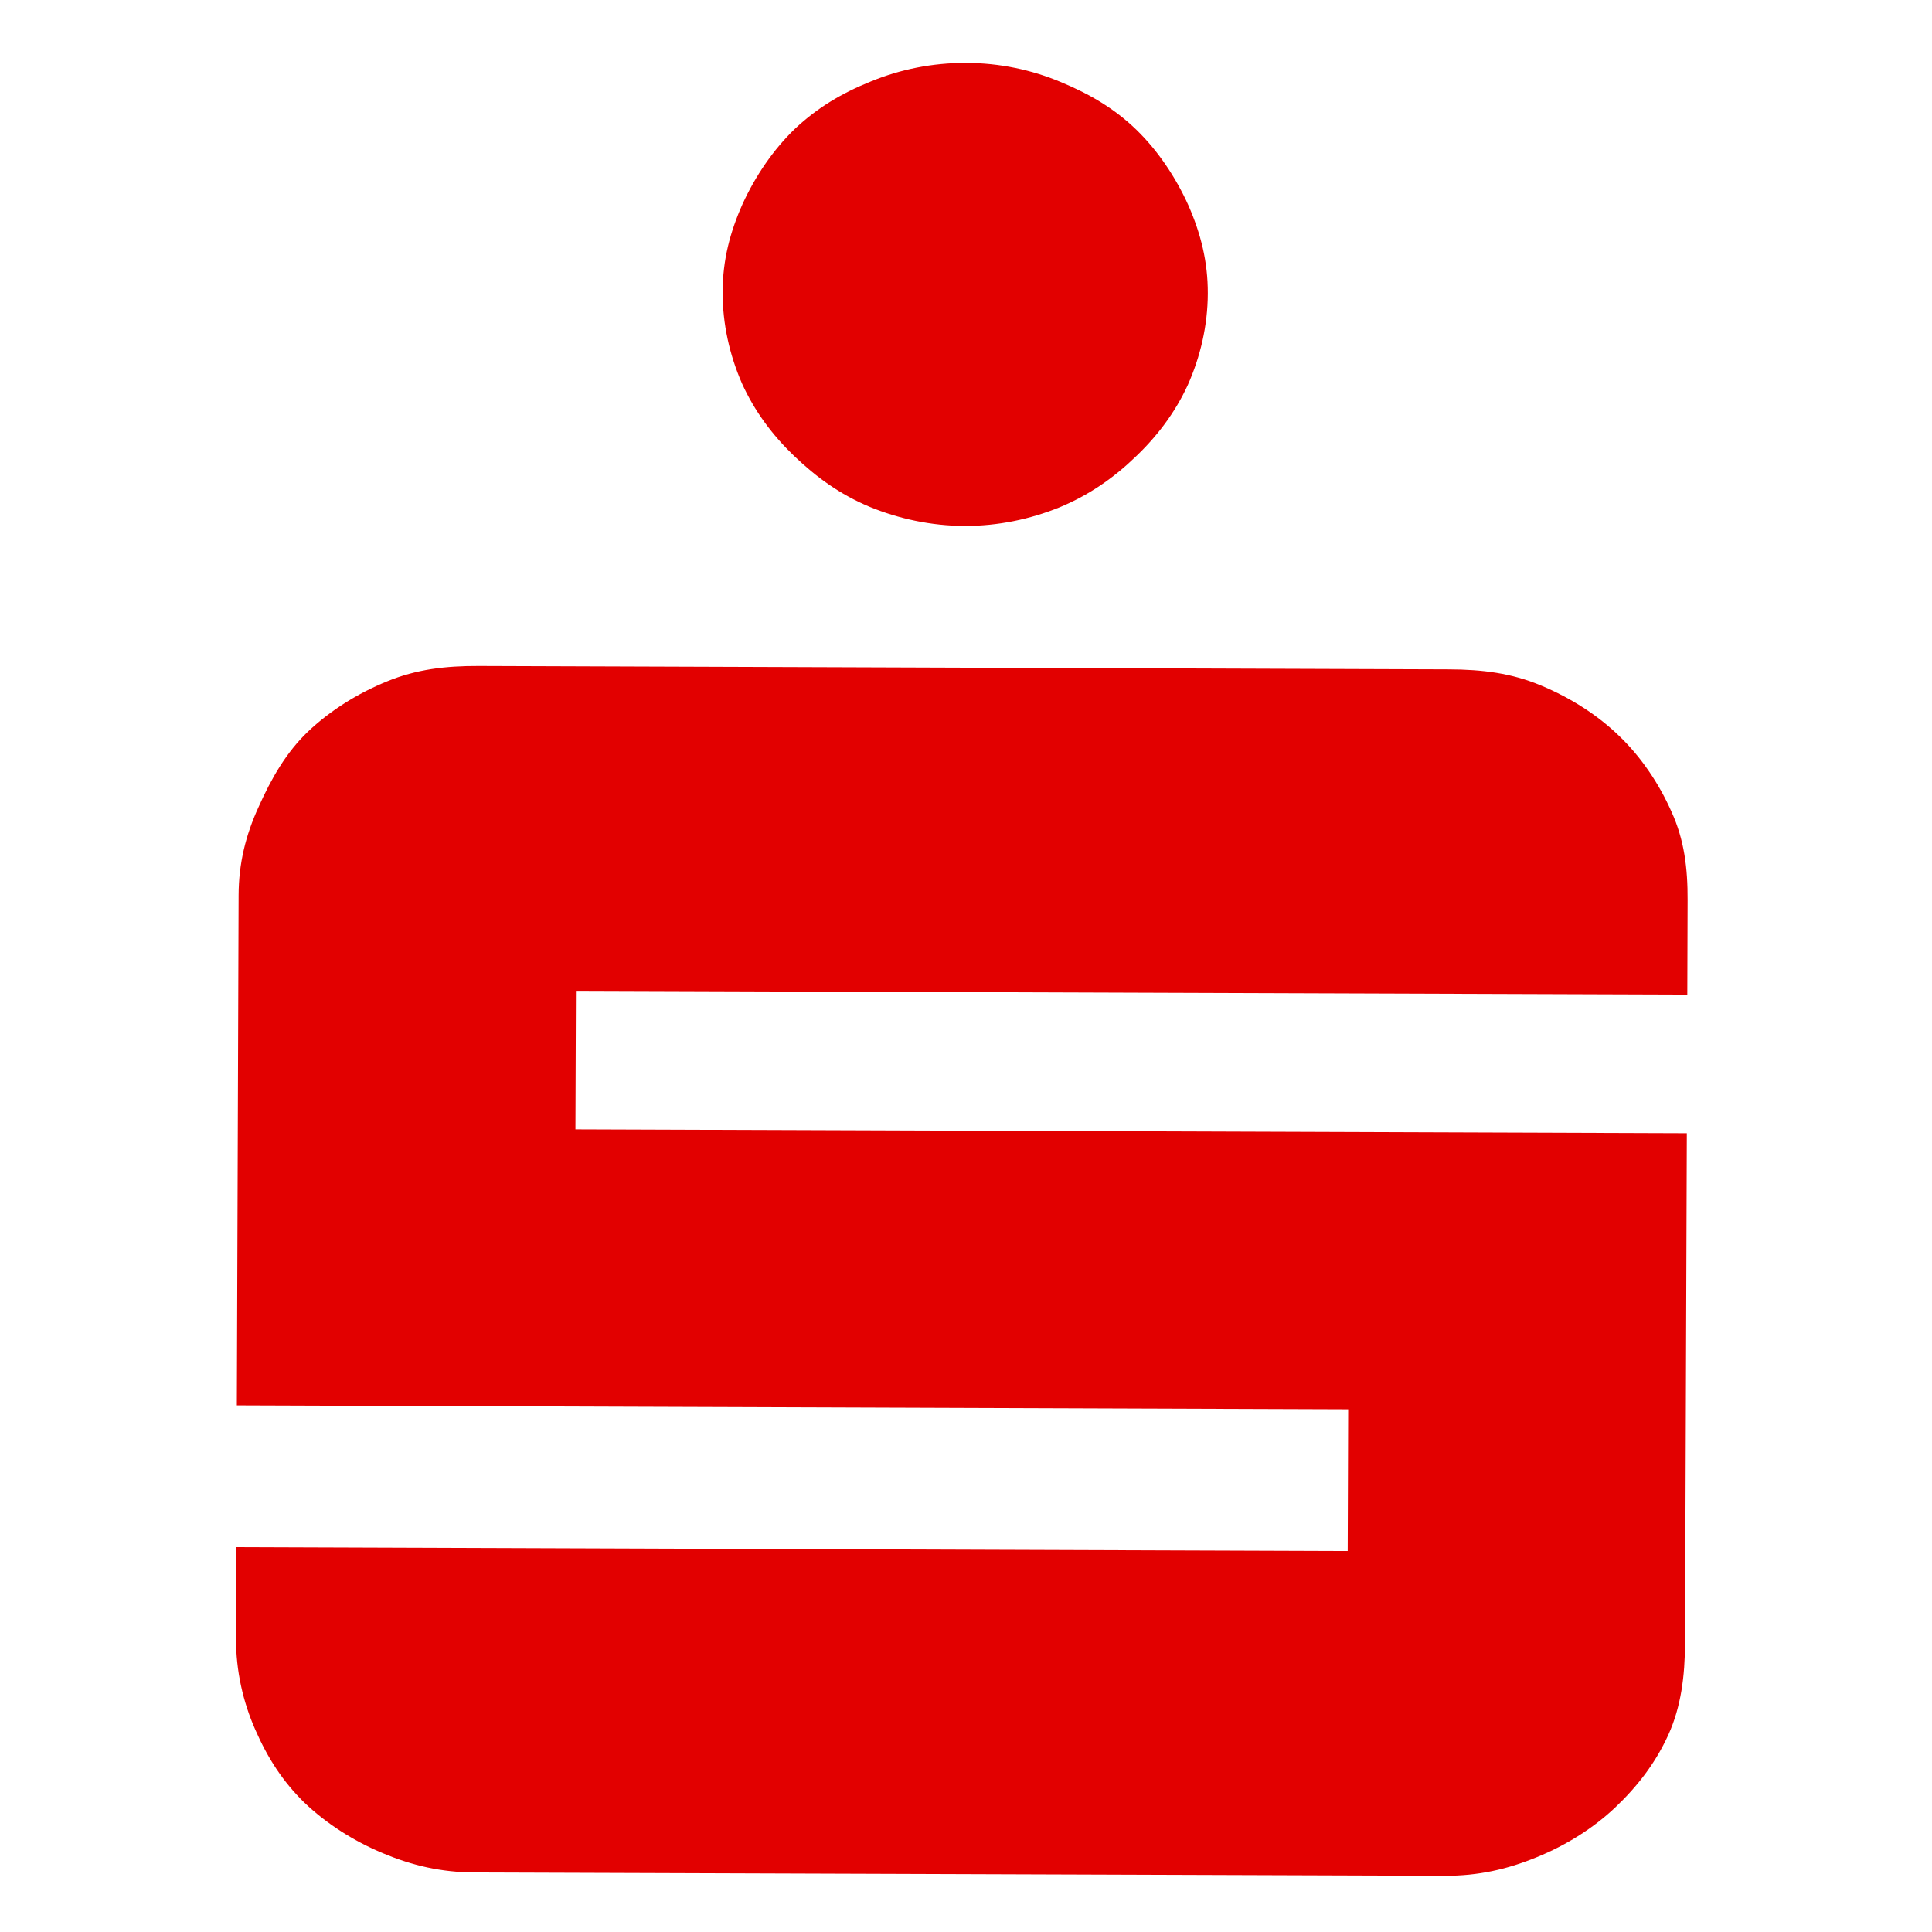
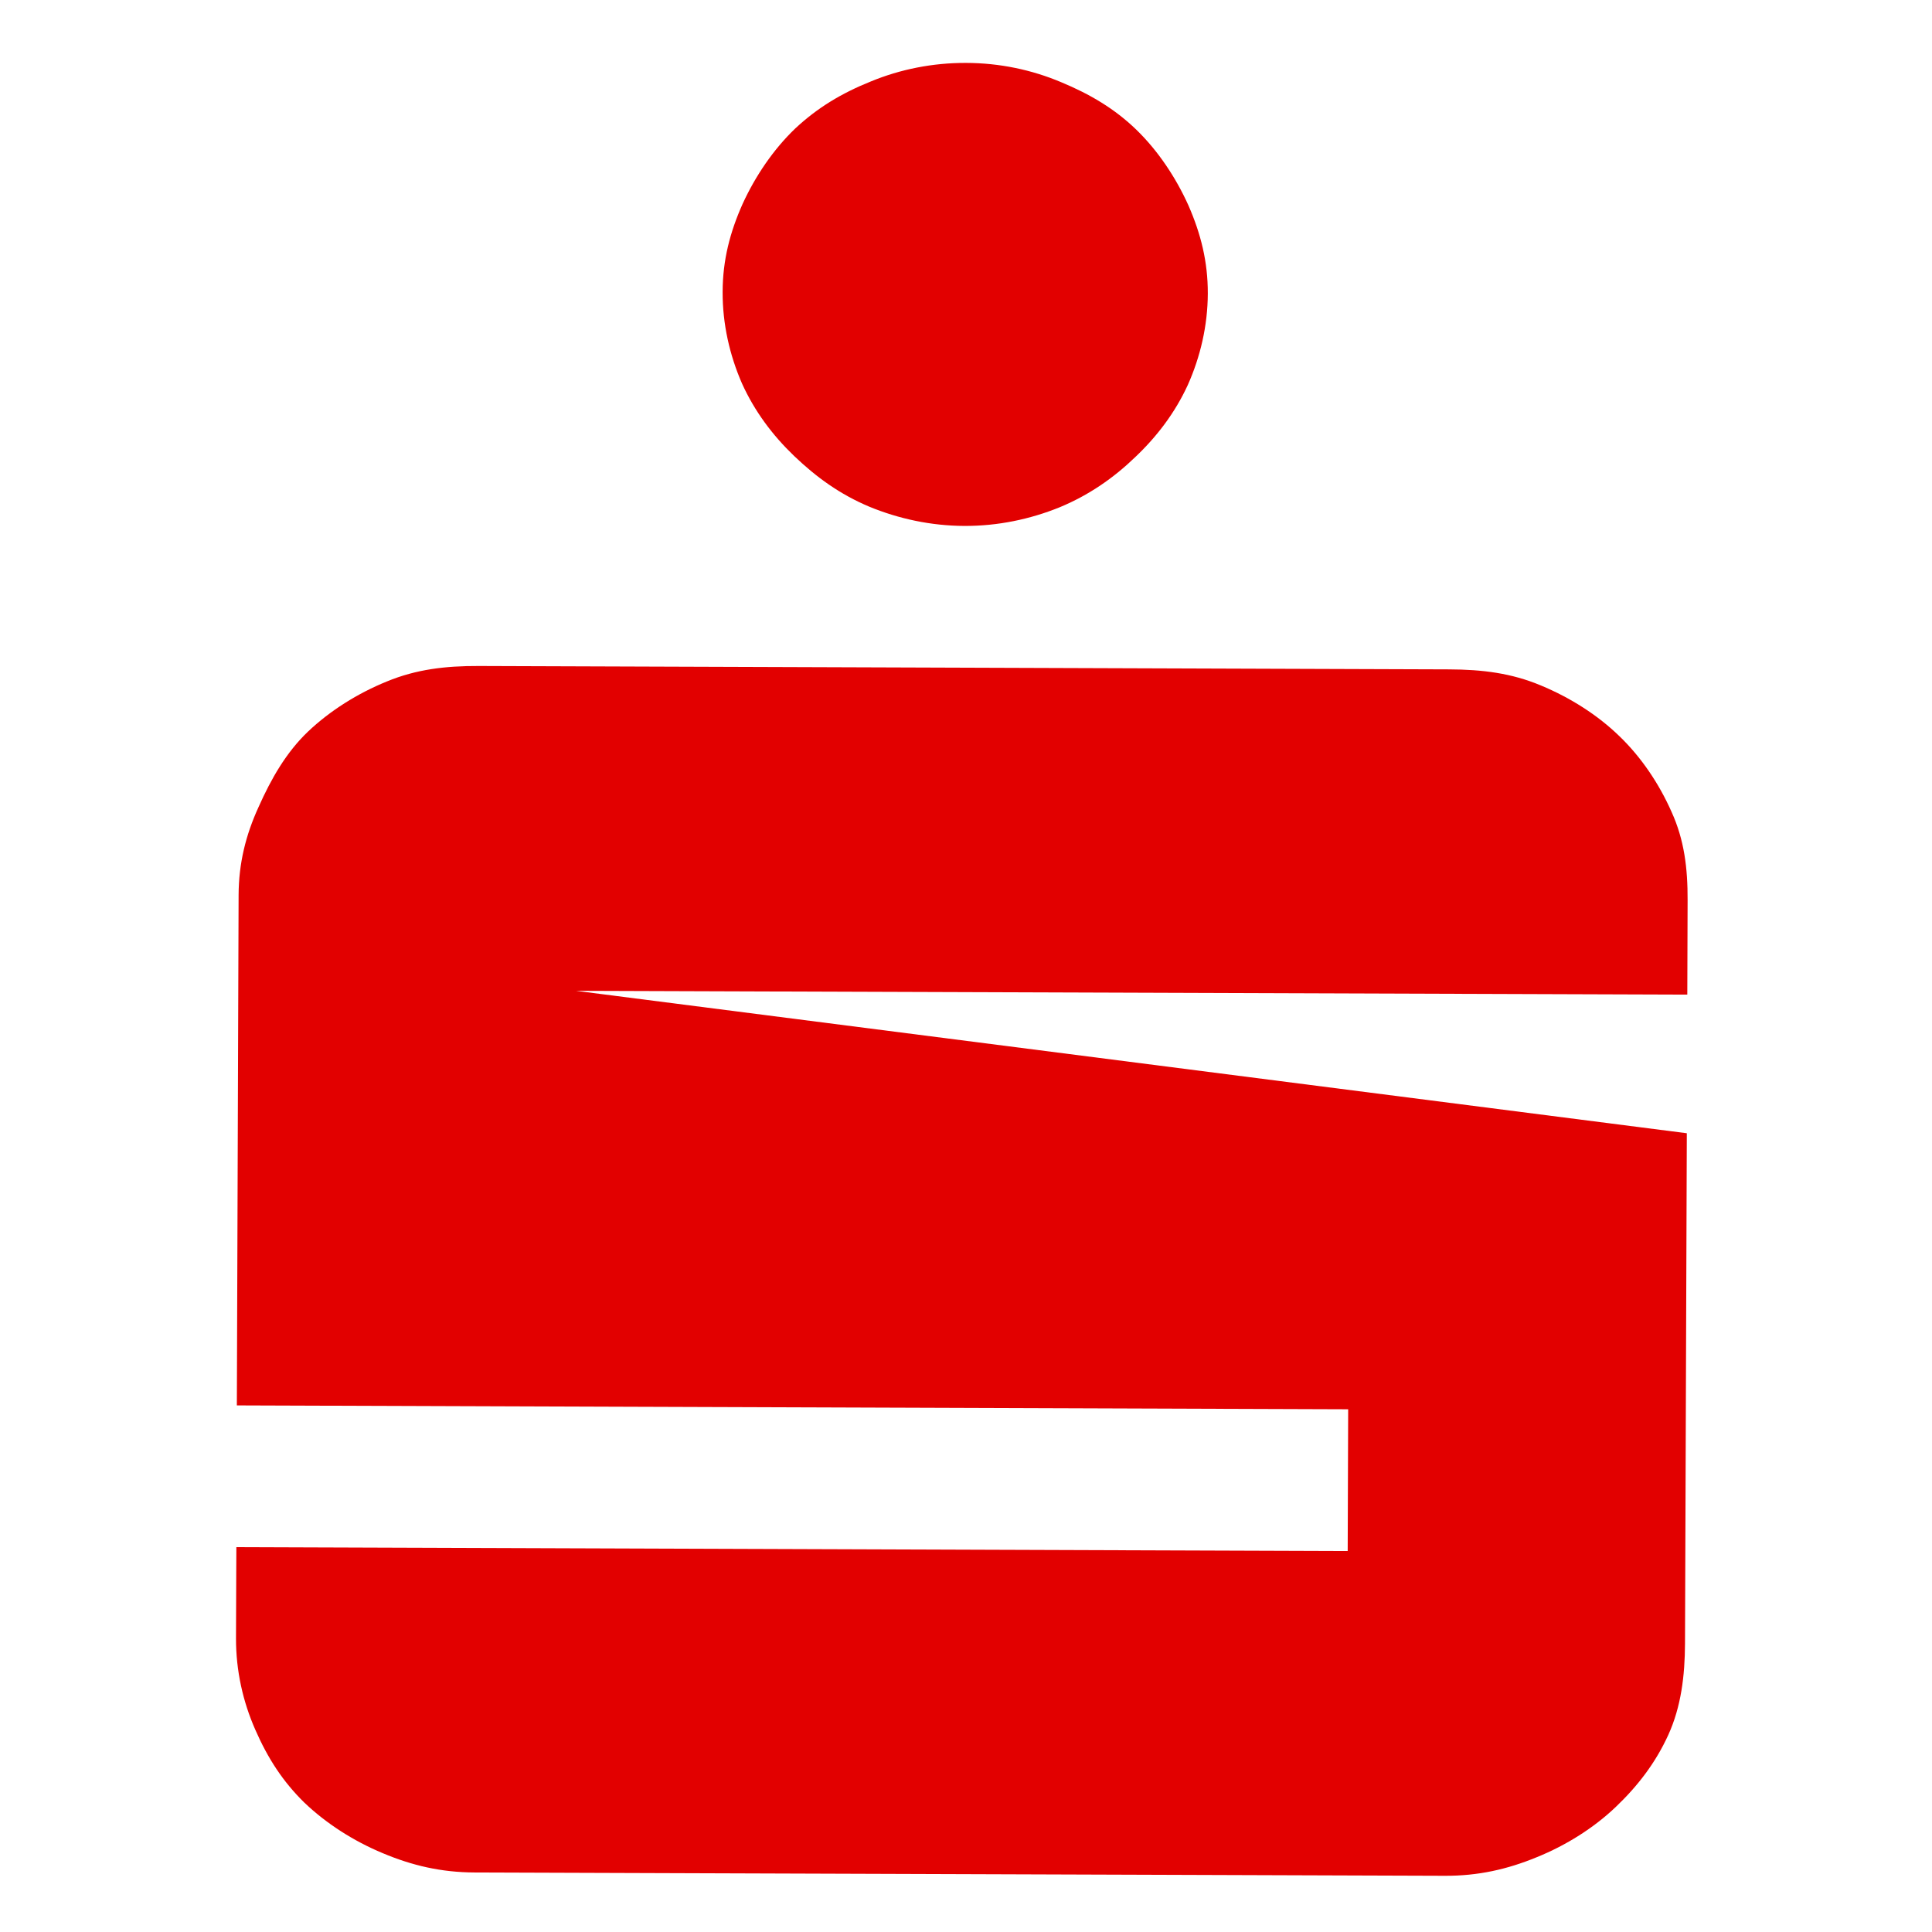
<svg xmlns="http://www.w3.org/2000/svg" width="32" height="32" viewBox="0 0 32 32" fill="none">
-   <path d="M16 1.042C15.448 1.04 14.911 1.148 14.424 1.349C13.935 1.546 13.541 1.784 13.173 2.127C12.811 2.473 12.512 2.914 12.3 3.377C12.092 3.843 11.97 4.306 11.969 4.836C11.967 5.366 12.085 5.882 12.289 6.35C12.498 6.812 12.794 7.208 13.154 7.553C13.52 7.903 13.912 8.188 14.4 8.393C14.886 8.593 15.422 8.709 15.973 8.711C16.529 8.713 17.062 8.6 17.549 8.403C18.032 8.203 18.441 7.92 18.801 7.573C19.163 7.23 19.462 6.837 19.674 6.376C19.882 5.909 20.003 5.394 20.005 4.864C20.007 4.334 19.889 3.87 19.684 3.402C19.475 2.938 19.179 2.495 18.82 2.147C18.462 1.801 18.055 1.56 17.573 1.36C17.088 1.156 16.556 1.043 16 1.042ZM7.929 11.031C7.377 11.029 6.895 11.086 6.408 11.287C5.921 11.485 5.466 11.772 5.102 12.117C4.74 12.462 4.491 12.899 4.283 13.366C4.071 13.829 3.954 14.296 3.952 14.826L3.923 23.278L22.33 23.342L22.322 25.69L3.915 25.626L3.913 26.043L3.909 27.139C3.908 27.671 4.023 28.185 4.23 28.653C4.435 29.121 4.683 29.506 5.04 29.856C5.402 30.202 5.855 30.493 6.341 30.695C6.826 30.899 7.308 31.012 7.86 31.014L23.932 31.069C24.484 31.071 24.966 30.962 25.454 30.761C25.943 30.563 26.4 30.274 26.76 29.931C27.124 29.584 27.42 29.201 27.633 28.734C27.845 28.267 27.907 27.754 27.909 27.222L27.913 26.126L27.939 18.77L9.531 18.706L9.539 16.411L27.947 16.474L27.952 14.909C27.954 14.379 27.897 13.911 27.686 13.447C27.479 12.979 27.183 12.54 26.821 12.192C26.464 11.845 26.009 11.555 25.521 11.353C25.035 11.149 24.553 11.089 24.001 11.087L7.929 11.031Z" fill="#E20000" />
+   <path d="M16 1.042C15.448 1.04 14.911 1.148 14.424 1.349C13.935 1.546 13.541 1.784 13.173 2.127C12.811 2.473 12.512 2.914 12.3 3.377C12.092 3.843 11.97 4.306 11.969 4.836C11.967 5.366 12.085 5.882 12.289 6.35C12.498 6.812 12.794 7.208 13.154 7.553C13.52 7.903 13.912 8.188 14.4 8.393C14.886 8.593 15.422 8.709 15.973 8.711C16.529 8.713 17.062 8.6 17.549 8.403C18.032 8.203 18.441 7.92 18.801 7.573C19.163 7.23 19.462 6.837 19.674 6.376C19.882 5.909 20.003 5.394 20.005 4.864C20.007 4.334 19.889 3.87 19.684 3.402C19.475 2.938 19.179 2.495 18.82 2.147C18.462 1.801 18.055 1.56 17.573 1.36C17.088 1.156 16.556 1.043 16 1.042ZM7.929 11.031C7.377 11.029 6.895 11.086 6.408 11.287C5.921 11.485 5.466 11.772 5.102 12.117C4.74 12.462 4.491 12.899 4.283 13.366C4.071 13.829 3.954 14.296 3.952 14.826L3.923 23.278L22.33 23.342L22.322 25.69L3.915 25.626L3.913 26.043L3.909 27.139C3.908 27.671 4.023 28.185 4.23 28.653C4.435 29.121 4.683 29.506 5.04 29.856C5.402 30.202 5.855 30.493 6.341 30.695C6.826 30.899 7.308 31.012 7.86 31.014L23.932 31.069C24.484 31.071 24.966 30.962 25.454 30.761C25.943 30.563 26.4 30.274 26.76 29.931C27.124 29.584 27.42 29.201 27.633 28.734C27.845 28.267 27.907 27.754 27.909 27.222L27.913 26.126L27.939 18.77L9.539 16.411L27.947 16.474L27.952 14.909C27.954 14.379 27.897 13.911 27.686 13.447C27.479 12.979 27.183 12.54 26.821 12.192C26.464 11.845 26.009 11.555 25.521 11.353C25.035 11.149 24.553 11.089 24.001 11.087L7.929 11.031Z" fill="#E20000" />
</svg>